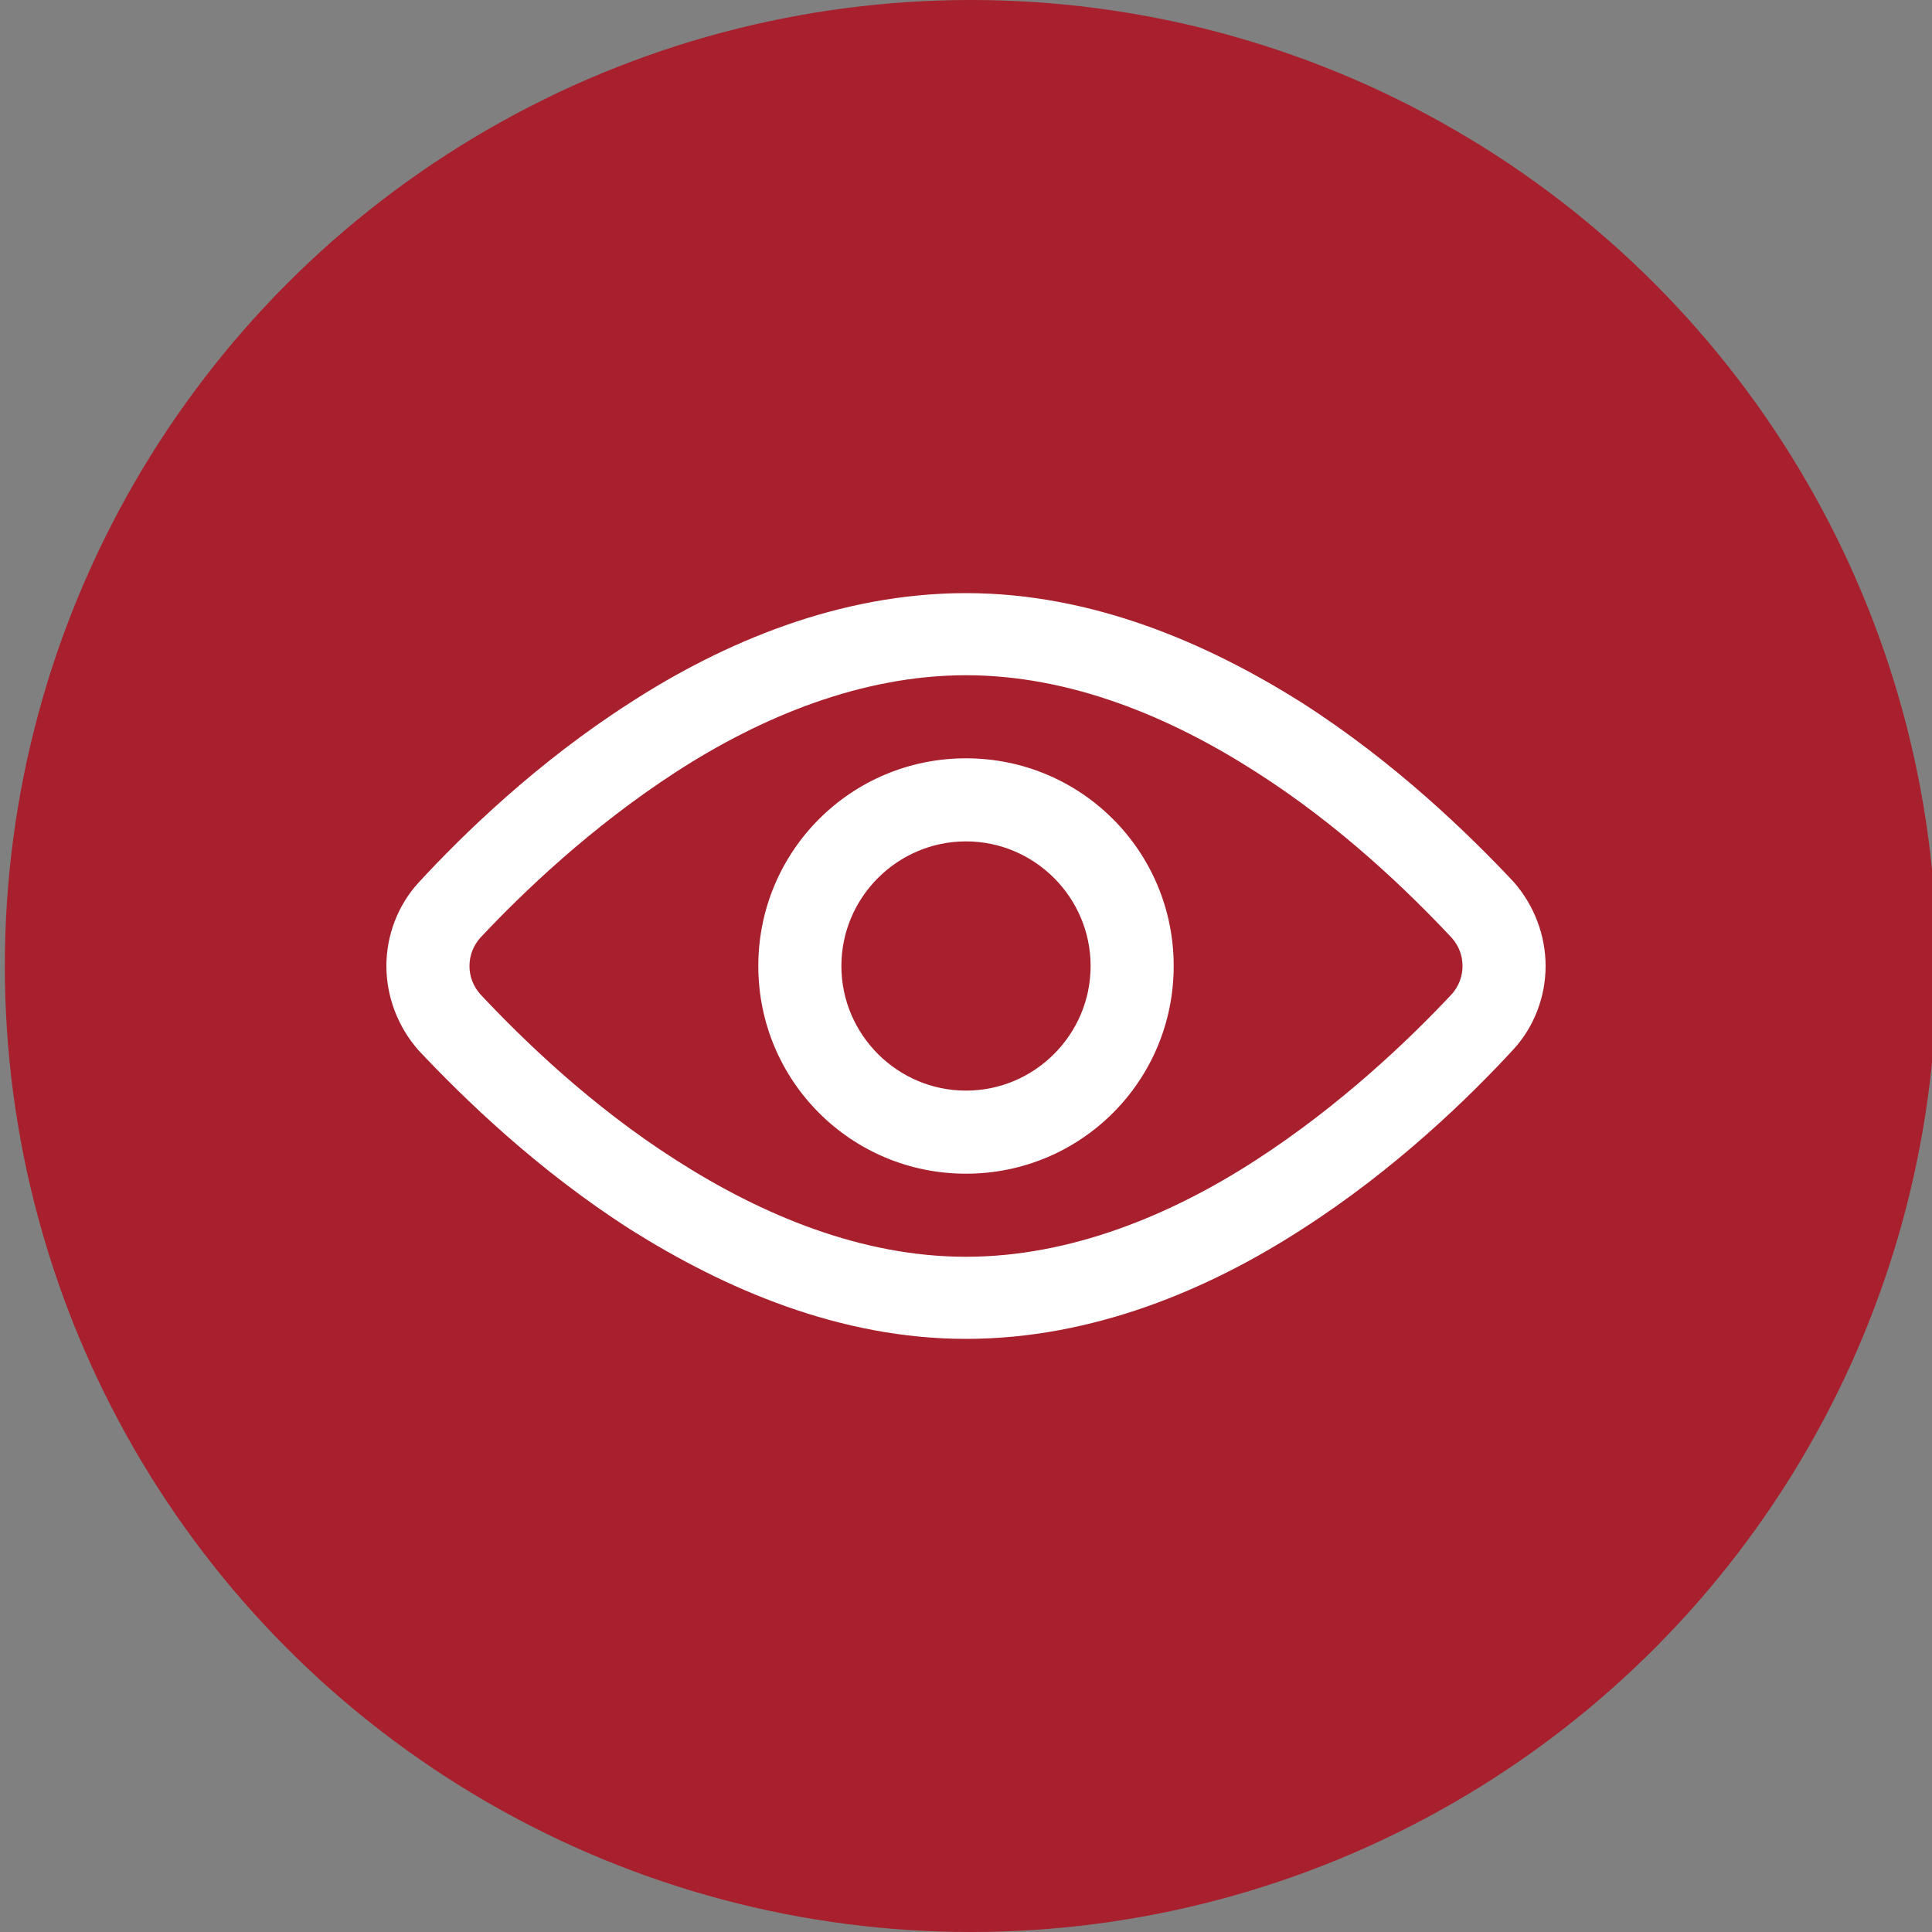
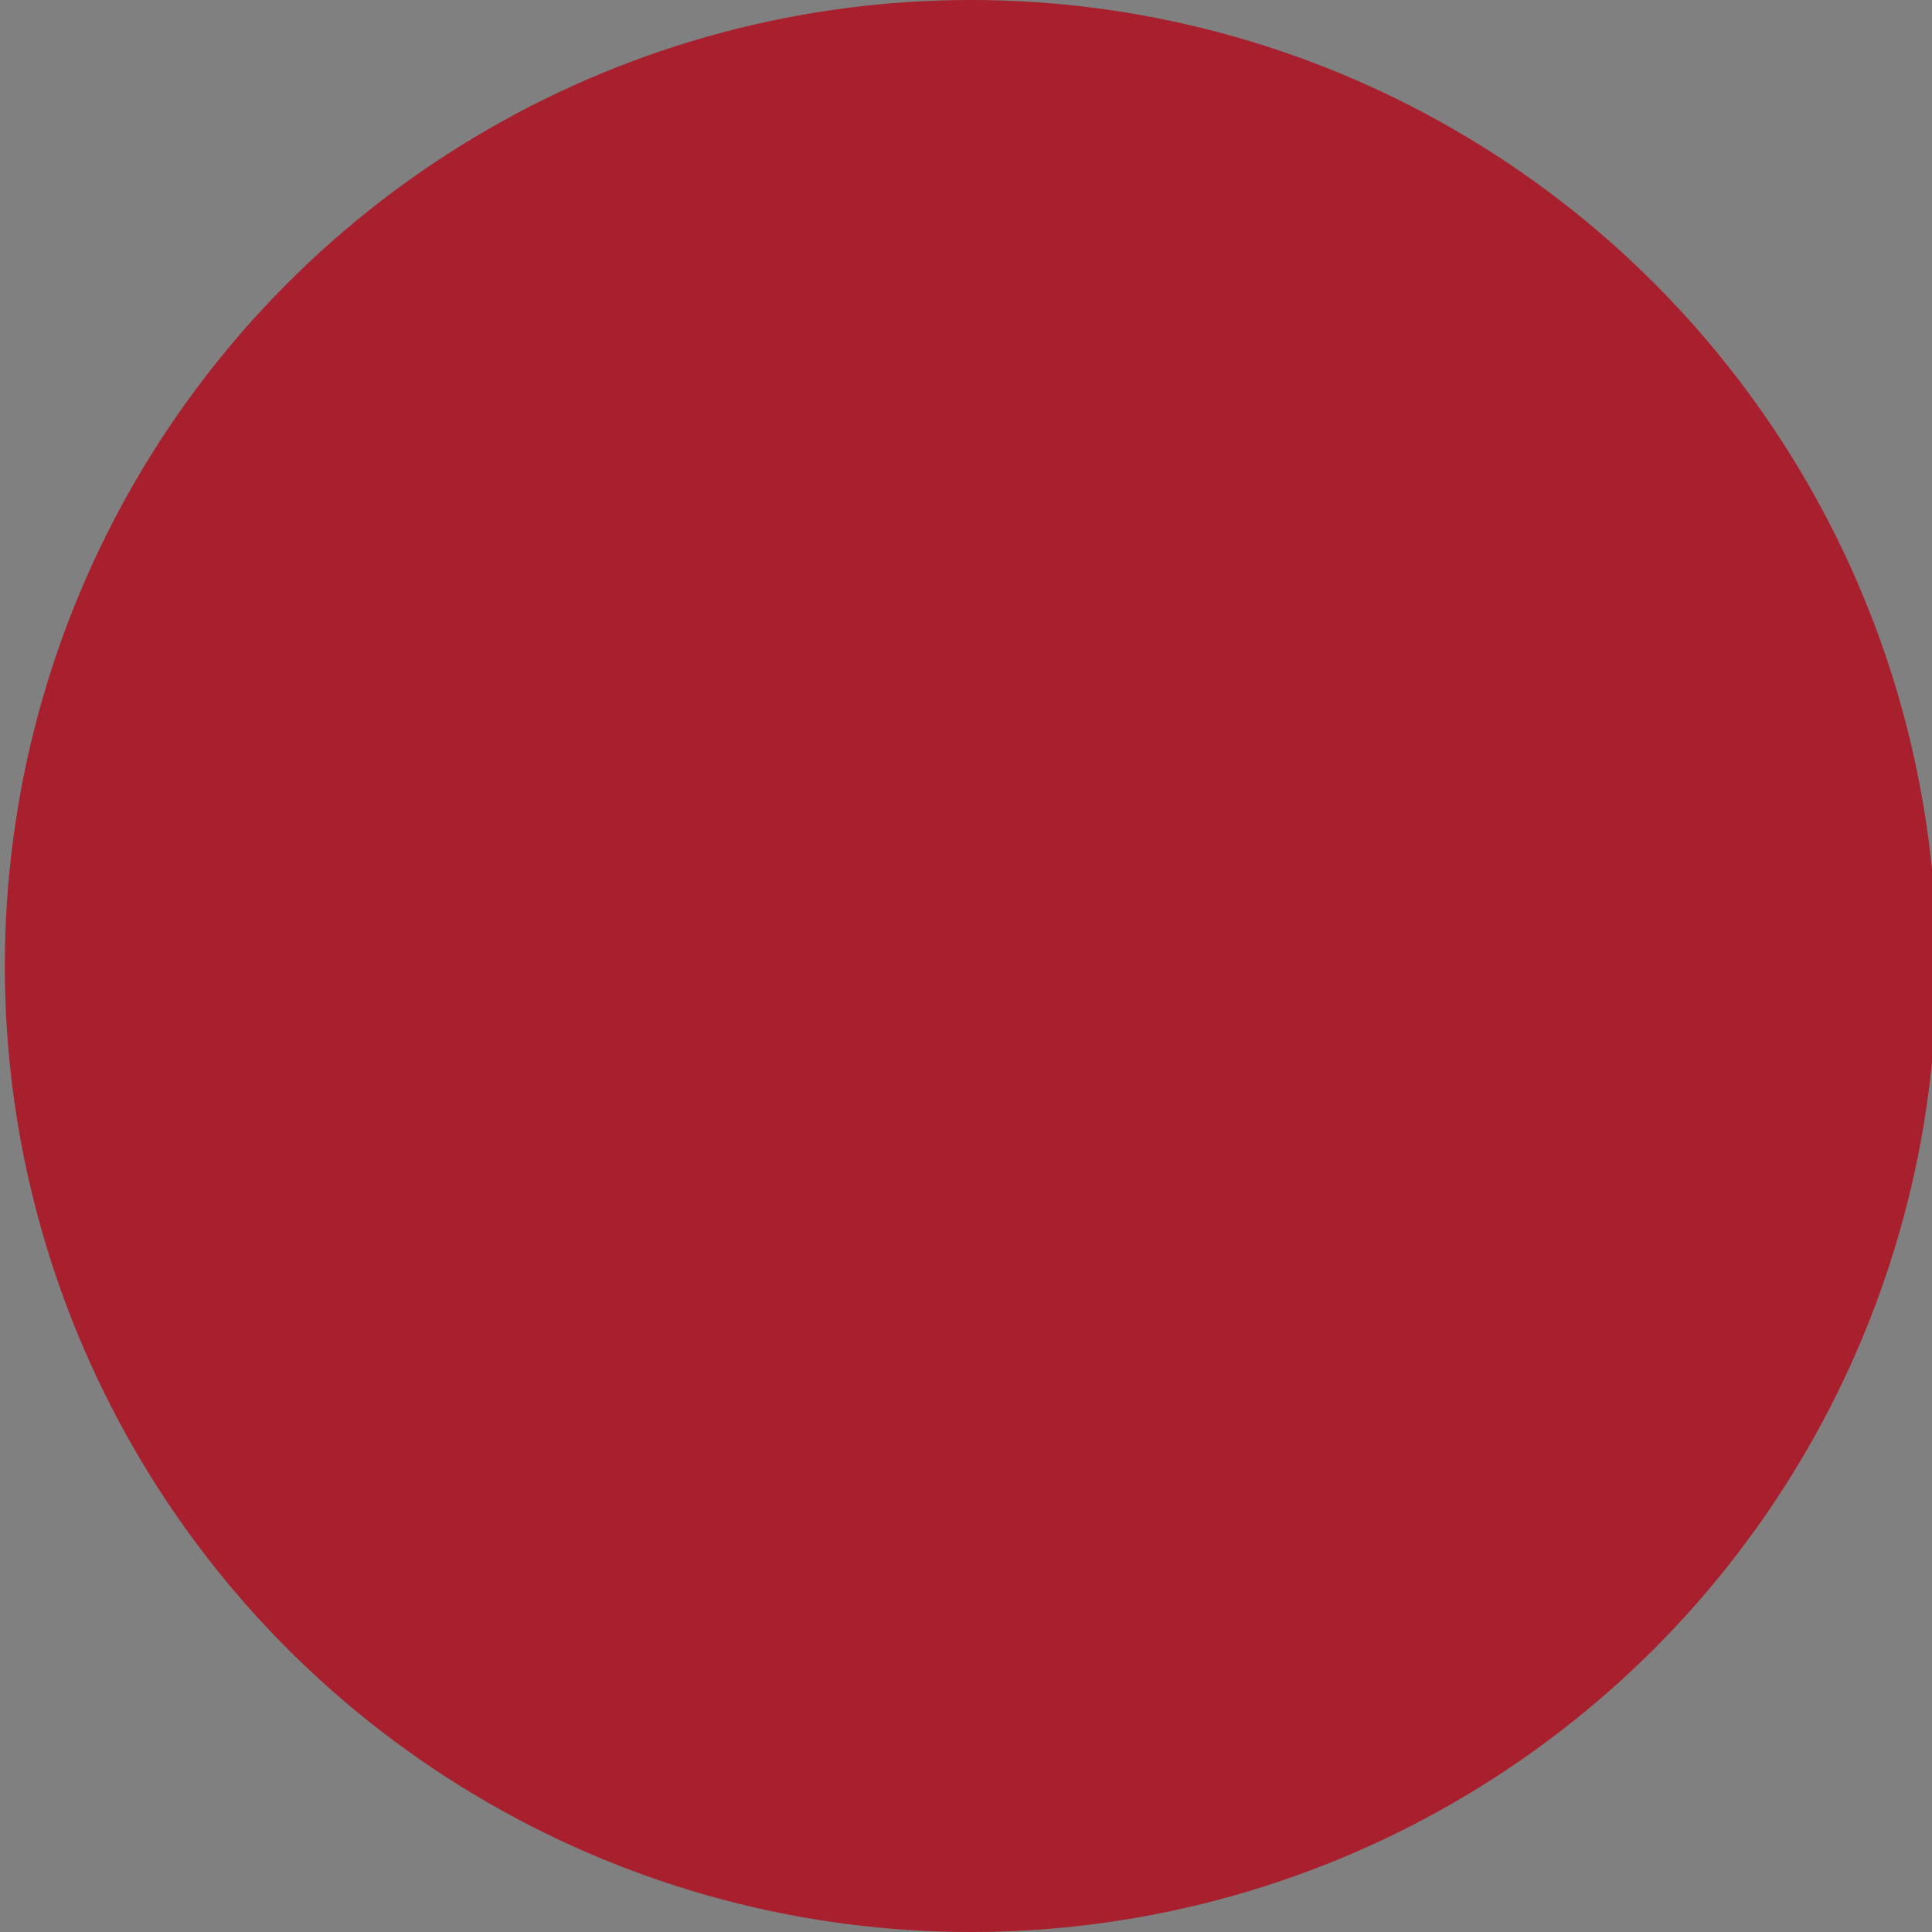
<svg xmlns="http://www.w3.org/2000/svg" id="_Слой_1" viewBox="0 0 20 20" width="100" height="100">
  <rect x="0" y="0" width="20" height="20" fill="#808080" stroke="none" />
  <defs>
    <style>.cls-1{fill:#fff;fill-rule:evenodd;}.cls-1,.cls-2{stroke-width:0px;}.cls-2{fill:#a8202d;}</style>
  </defs>
  <circle class="cls-2" cx="10.05" cy="10" r="10" />
-   <path class="cls-1" d="M4.97,9.71c-.07.08-.11.18-.11.29s.04.21.11.29c.44.47,1.15,1.16,2.03,1.72.89.57,1.92,1,3,1s2.12-.43,3-1c.88-.57,1.59-1.25,2.03-1.72.07-.08.11-.18.11-.29s-.04-.21-.11-.29c-.44-.47-1.15-1.16-2.03-1.72-.89-.57-1.92-1-3-1s-2.12.43-3,1c-.88.57-1.59,1.25-2.03,1.72ZM6.53,7.27c.96-.62,2.16-1.13,3.47-1.13s2.5.52,3.47,1.13c.97.62,1.73,1.36,2.2,1.86h0c.21.24.33.55.33.87s-.12.63-.33.86h0c-.46.5-1.23,1.25-2.2,1.87-.96.62-2.16,1.13-3.47,1.13s-2.5-.52-3.47-1.13c-.97-.62-1.73-1.36-2.2-1.86h0c-.21-.24-.33-.55-.33-.87s.12-.63.33-.86h0c.46-.5,1.23-1.25,2.2-1.87ZM10,8.71c-.71,0-1.29.58-1.29,1.29s.58,1.29,1.29,1.29,1.29-.58,1.29-1.29-.58-1.29-1.29-1.29ZM7.85,10c0-1.19.96-2.15,2.15-2.15s2.15.96,2.15,2.15-.96,2.15-2.15,2.15-2.15-.96-2.15-2.15Z" />
</svg>